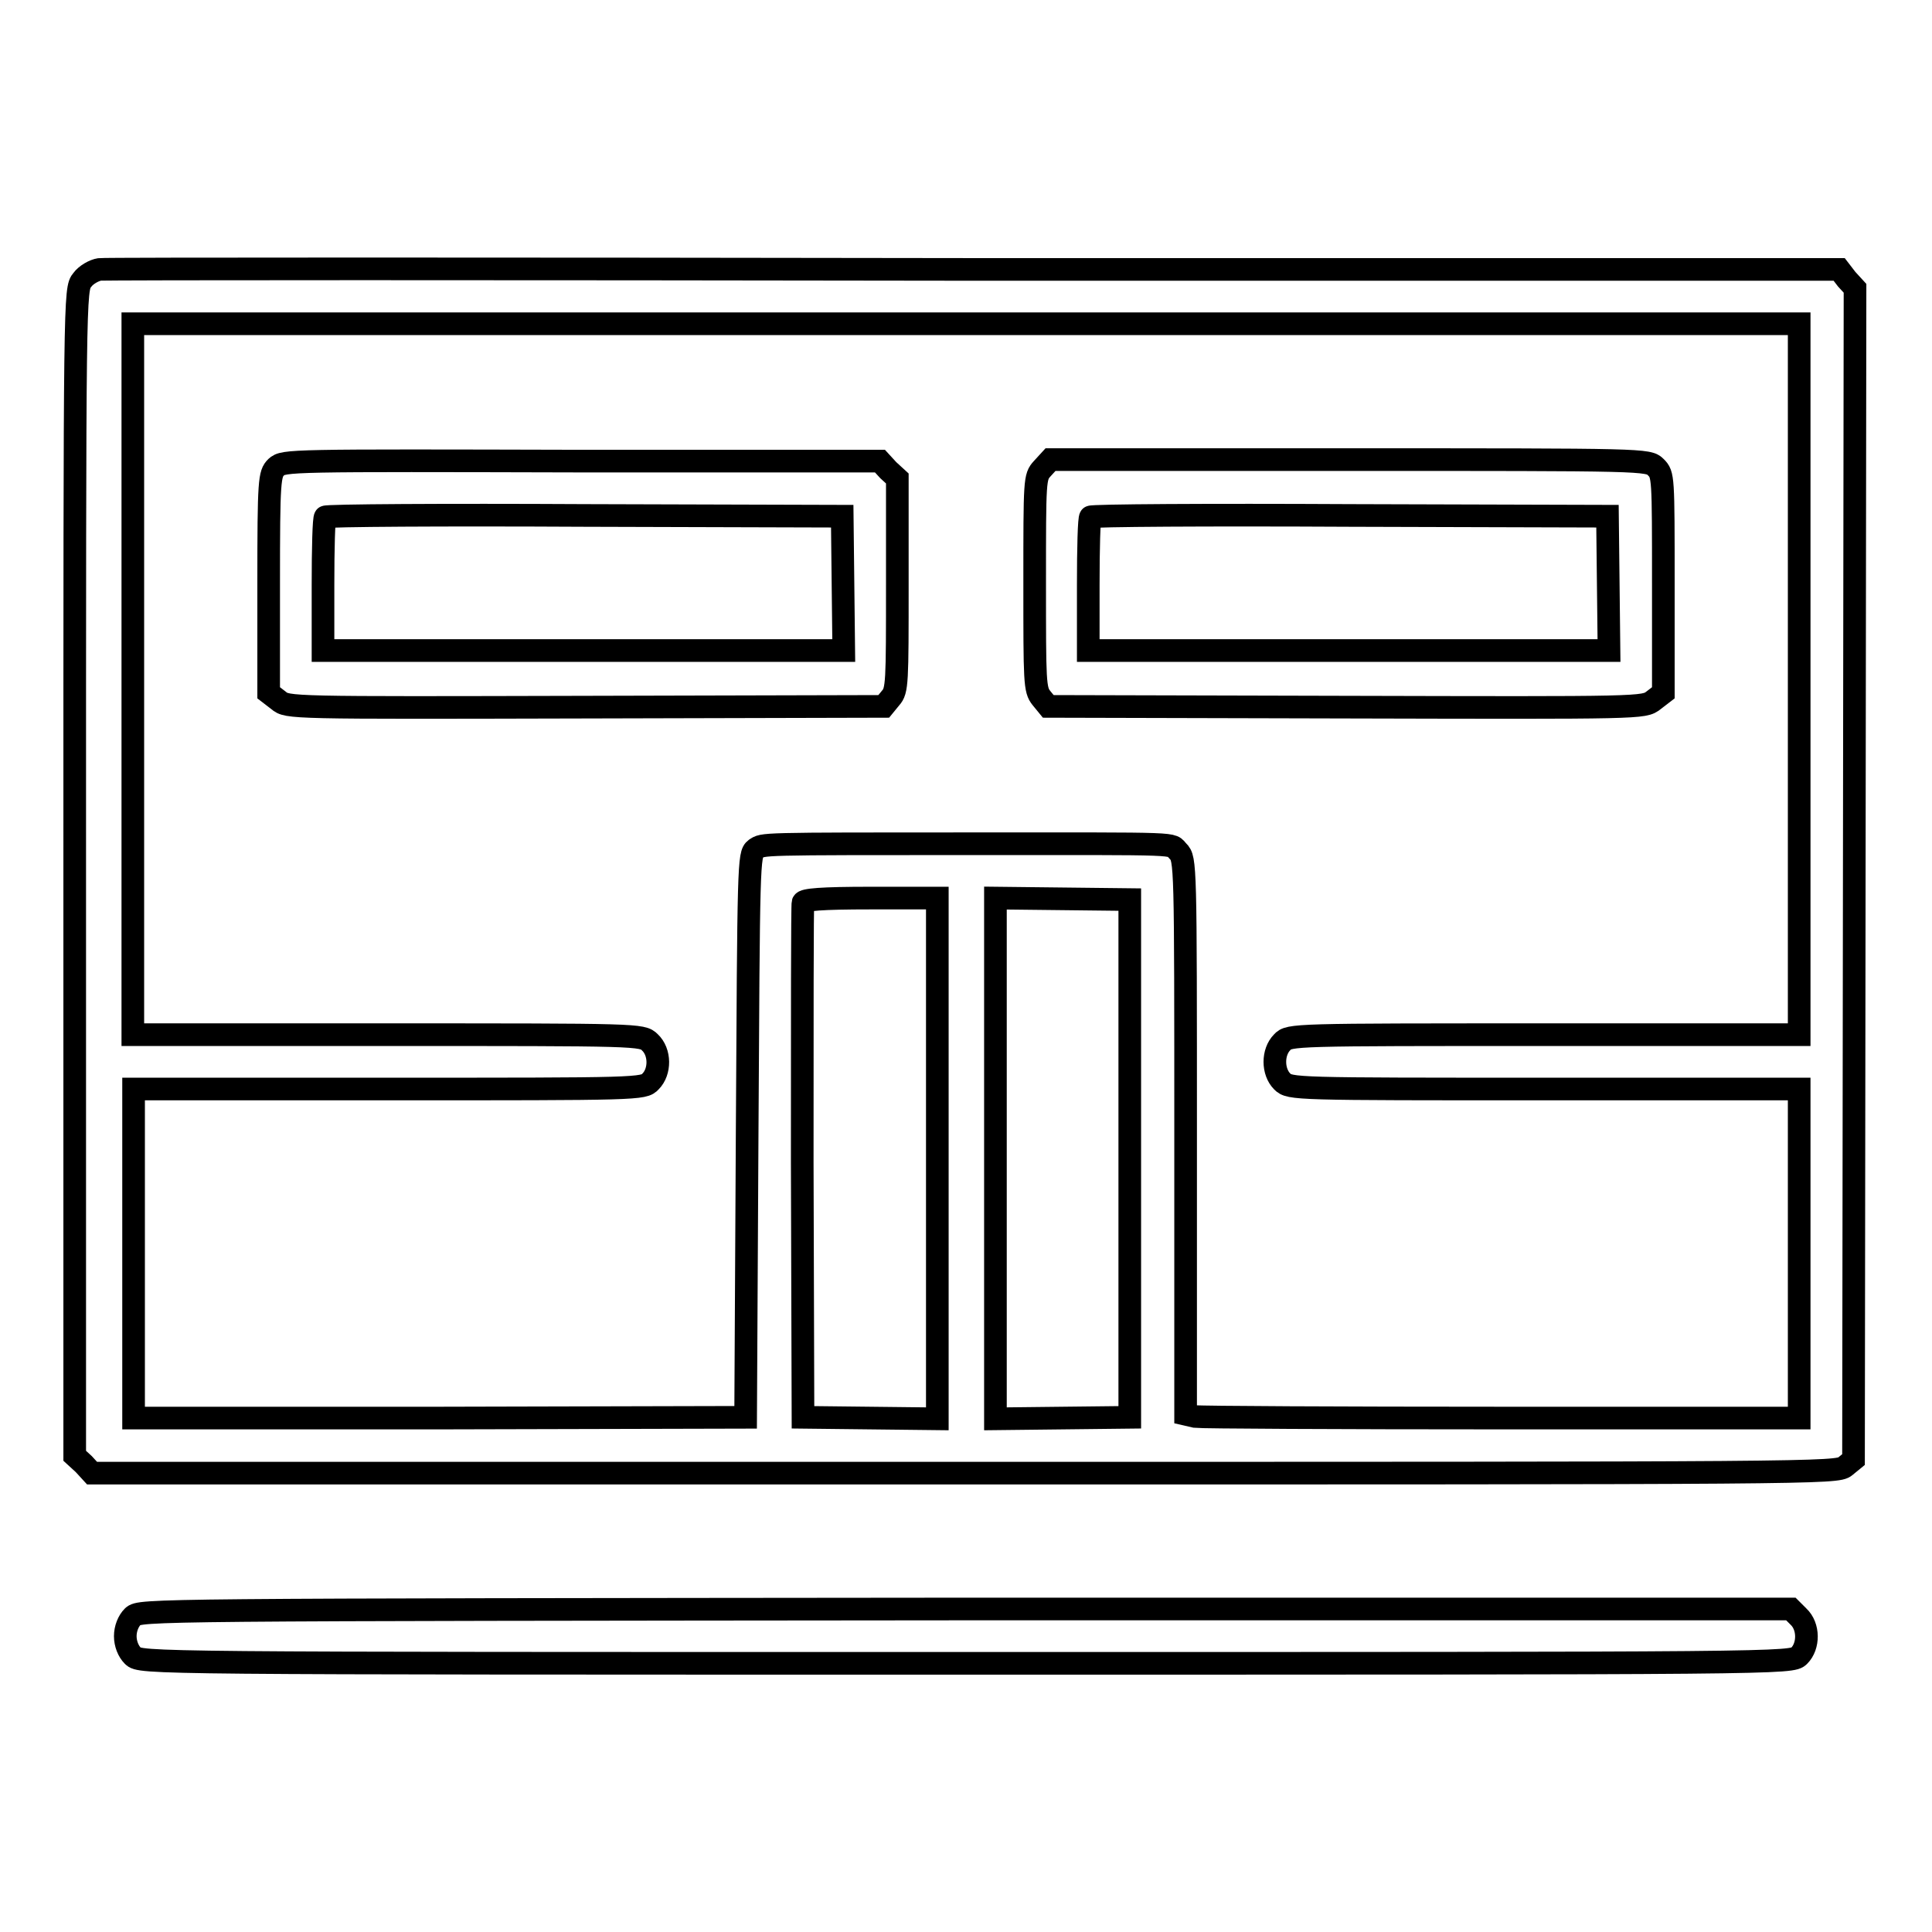
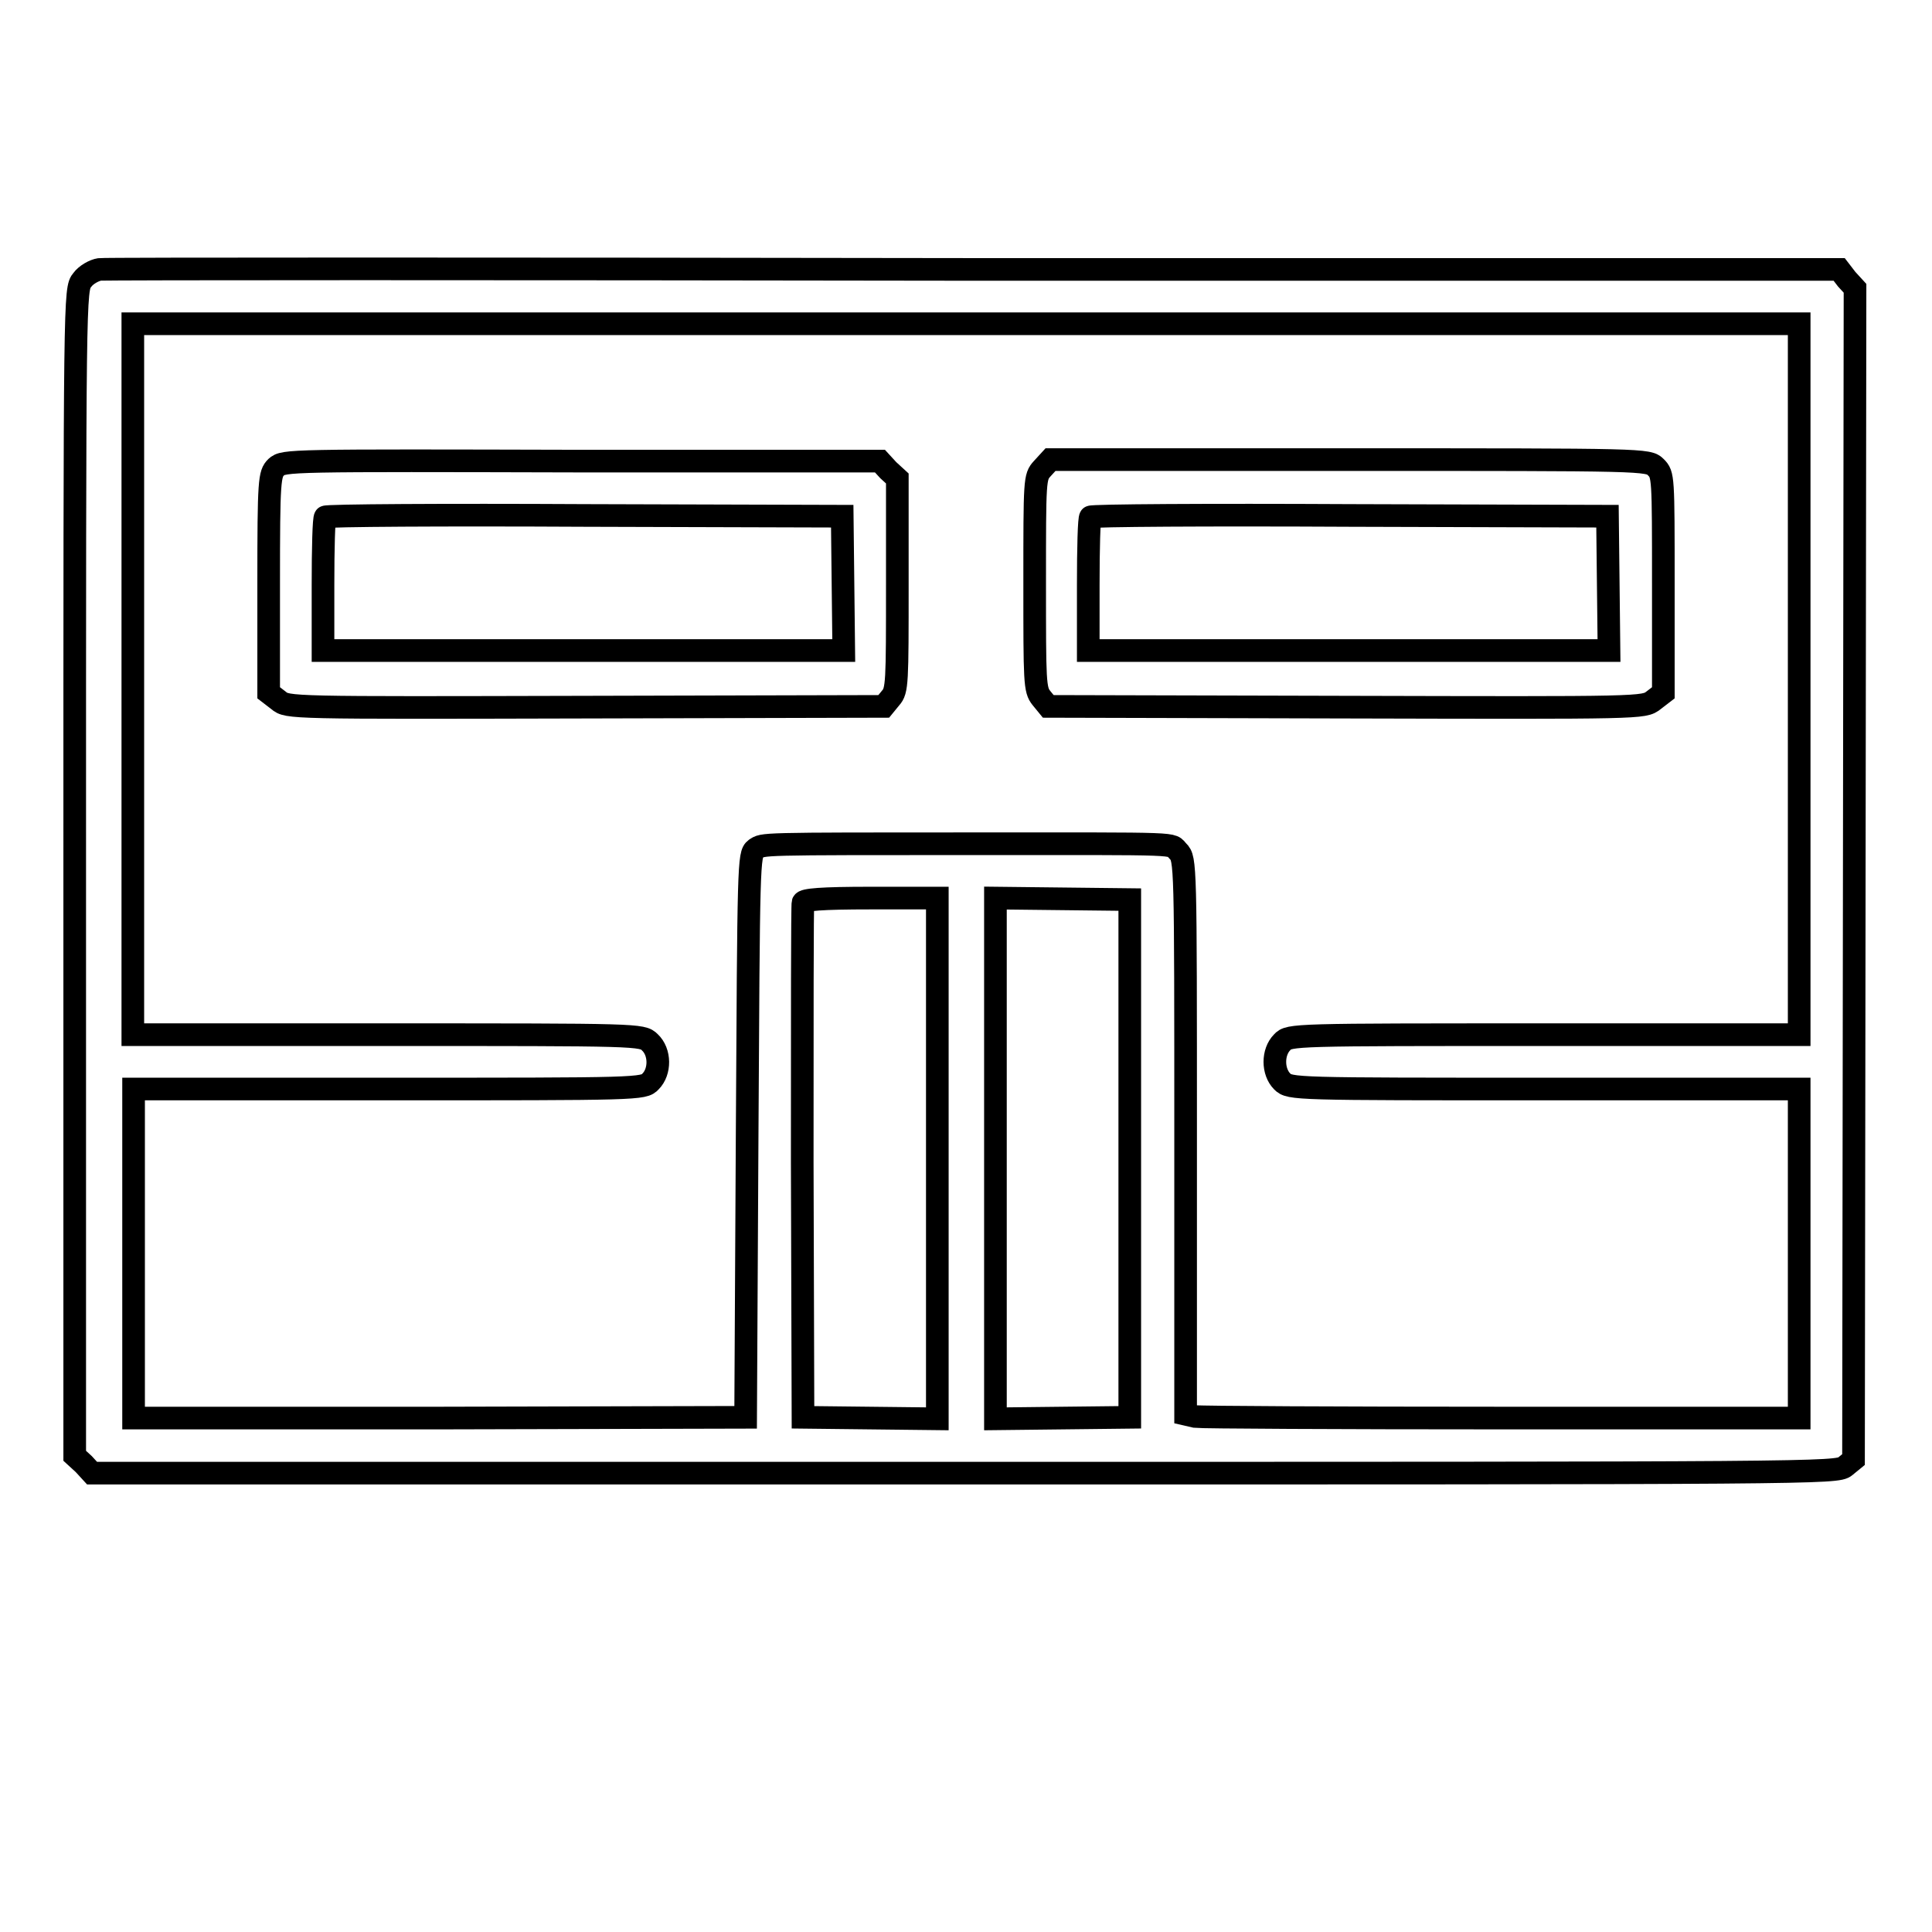
<svg xmlns="http://www.w3.org/2000/svg" version="1.1" x="0px" y="0px" viewBox="0 0 256 256" enable-background="new 0 0 256 256" xml:space="preserve">
  <g>
    <g>
      <g>
        <path stroke-width="3" fill-opacity="0" stroke="#000000" d="M13.2,35.7c-0.7,0.1-1.8,0.7-2.3,1.4c-1,1.2-1,1.7-1,78.5v77.3l1.2,1.1l1.1,1.2h115.6c113.1,0,115.6,0,116.7-0.9l1.1-0.9l0.1-77.6l0.1-77.6l-1.1-1.2l-1-1.3l-114.7,0C66.1,35.6,13.9,35.6,13.2,35.7z M238.4,90v47.1h-33.8c-33.2,0-33.8,0-34.7,1c-1.3,1.3-1.3,3.9,0,5.2c1,1,1.6,1,34.7,1h33.8v21.8v21.8l-39.3,0c-21.7,0-40-0.1-40.7-0.2l-1.3-0.3v-36.8c0-36.2,0-36.8-1-37.8c-1.1-1.1,1.4-1-26.9-1c-29.2,0-28,0-29.1,0.7c-0.9,0.7-0.9,1.8-1.1,38l-0.2,37.3l-40.5,0.1l-40.6,0v-21.8v-21.8h33.8c33.2,0,33.8,0,34.7-1c1.3-1.3,1.3-3.9-0.1-5.2c-1-1-1.5-1-34.7-1H17.6V90V42.9H128h110.4V90z M124.2,153.5V188l-8.9-0.1l-8.9-0.1l-0.1-33.8c0-18.6,0-34.1,0.1-34.4c0.1-0.4,2.4-0.6,9-0.6h8.8L124.2,153.5L124.2,153.5z M149.7,153.5v34.3l-8.9,0.1l-8.9,0.1v-34.5V119l8.9,0.1l8.9,0.1V153.5z" />
        <path stroke-width="3" fill-opacity="0" stroke="#000000" d="M36.6,61.9c-0.9,0.9-1,1.6-1,15.4v14.5l1.3,1c1.2,1,1.3,1,40.7,0.9l39.5-0.1l0.9-1.1c0.9-1,0.9-2,0.9-15.1v-14l-1.2-1.1l-1.1-1.2H77.1C38.2,61,37.6,61,36.6,61.9z M111.7,77.3l0.1,8.9H77.3H42.8v-8.7c0-4.8,0.1-8.9,0.3-9c0.1-0.2,15.7-0.3,34.4-0.2l34.1,0.1L111.7,77.3z" />
        <path stroke-width="3" fill-opacity="0" stroke="#000000" d="M138.1,62.1c-1,1.1-1,1.4-1,15.2c0,13.1,0,14.1,0.9,15.2l0.9,1.1l39.5,0.1c39.4,0.1,39.4,0.1,40.7-0.9l1.3-1V77.4c0-14.3,0-14.5-1-15.5c-1-1-1.4-1-40.6-1h-39.6L138.1,62.1z M213.1,77.3l0.1,8.9h-34.5h-34.5v-8.7c0-4.8,0.1-8.9,0.3-9c0.1-0.2,15.7-0.3,34.4-0.2l34.1,0.1L213.1,77.3z" />
-         <path stroke-width="3" fill-opacity="0" stroke="#000000" d="M17.6,214.2c-0.6,0.6-1,1.6-1,2.6c0,1,0.4,2,1,2.6c1,1,1.6,1,110.4,1c108.8,0,109.4,0,110.4-1c1.3-1.3,1.3-3.9-0.1-5.2l-1-1H127.9C19.2,213.3,18.6,213.3,17.6,214.2z" />
      </g>
    </g>
  </g>
</svg>